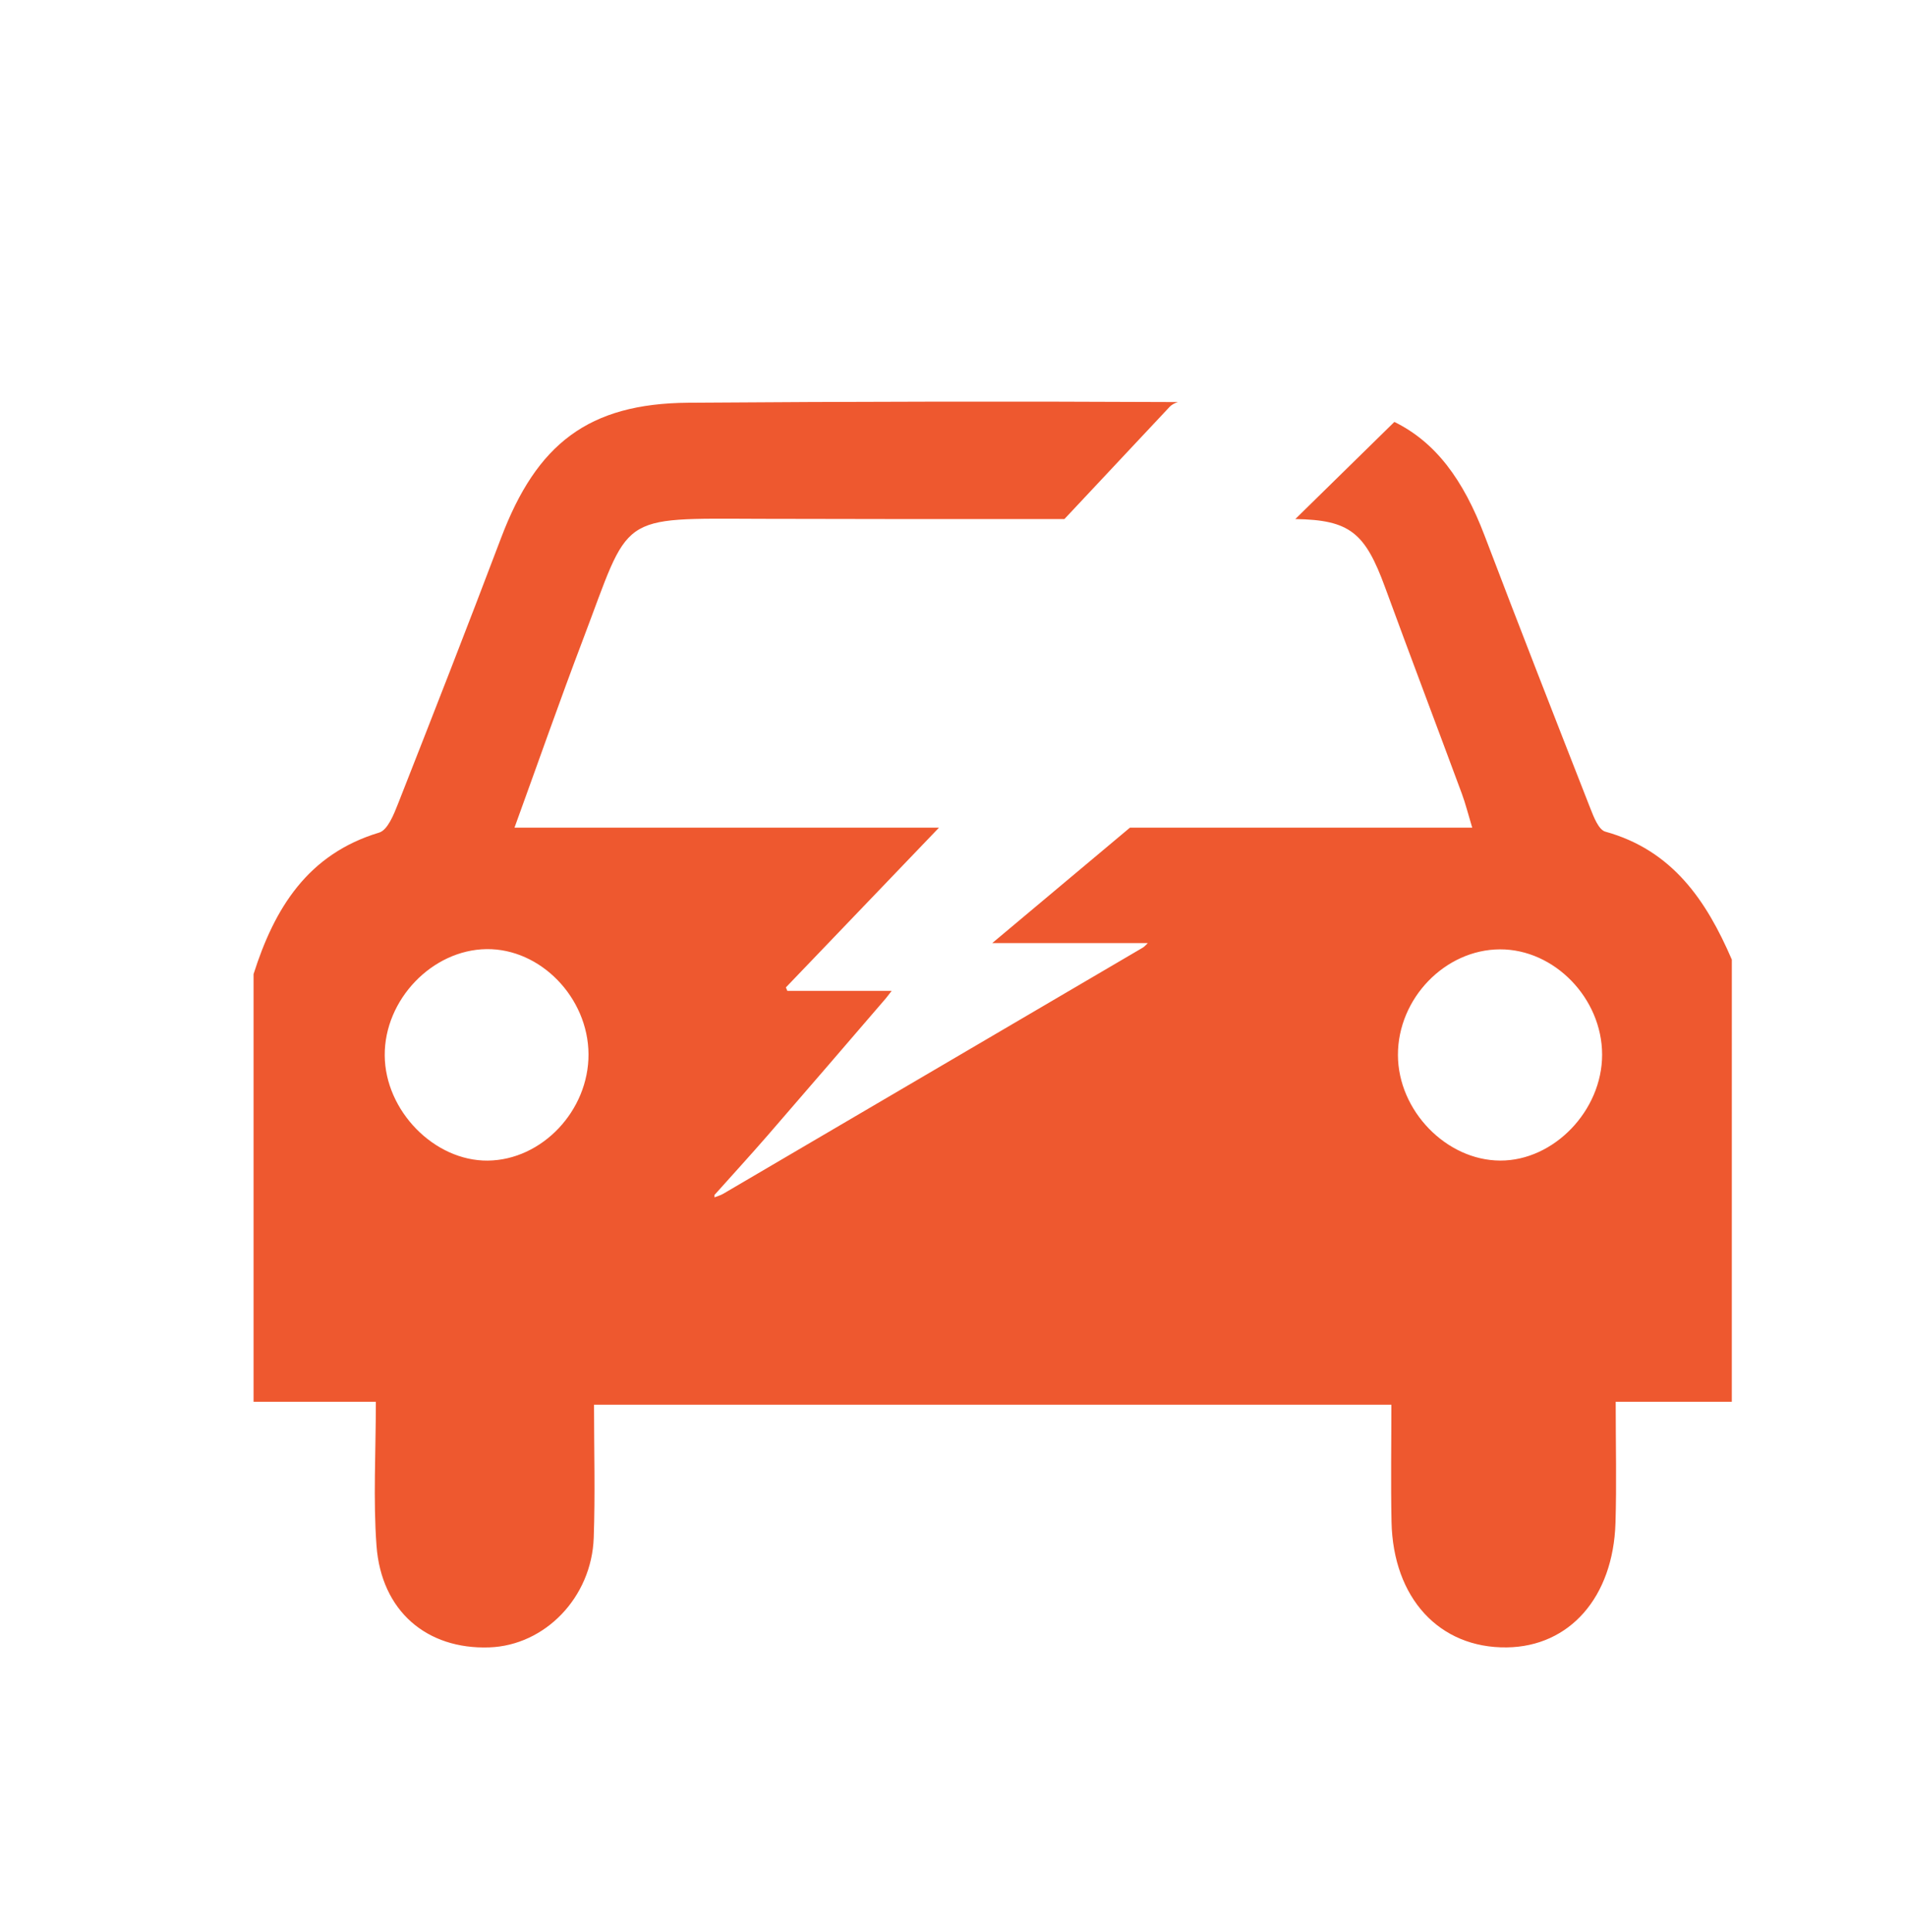
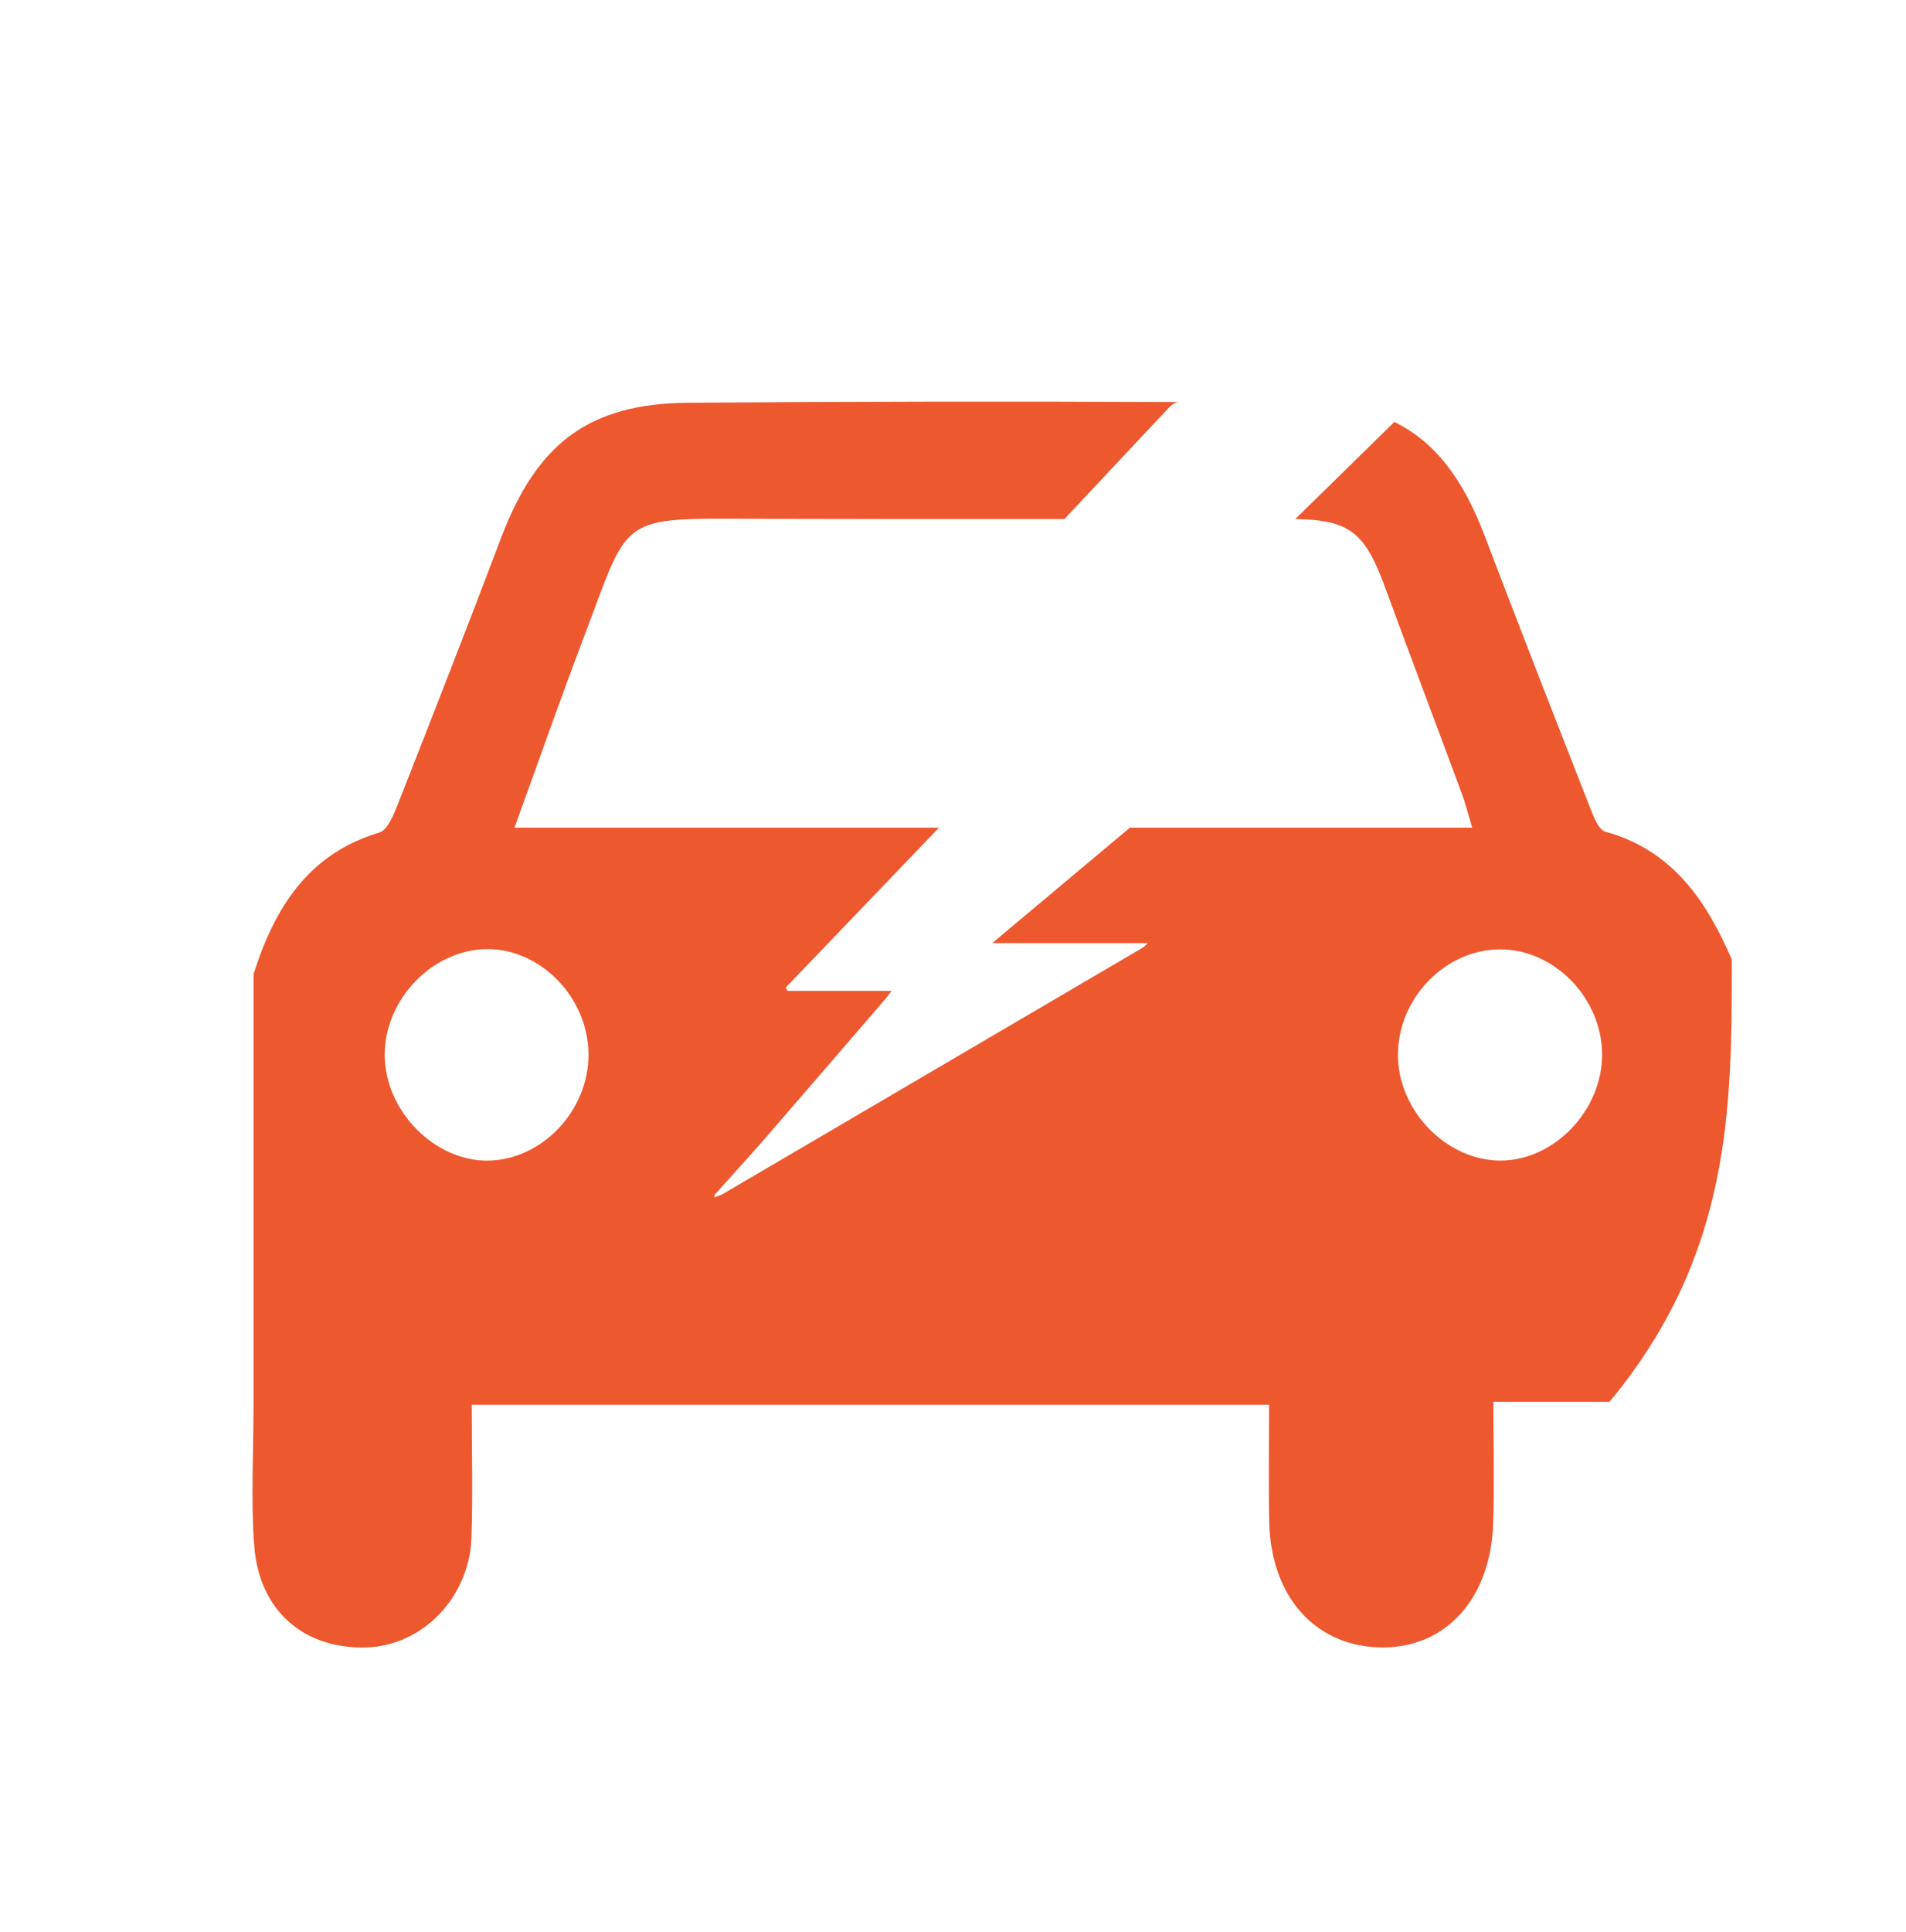
<svg xmlns="http://www.w3.org/2000/svg" version="1.1" id="Vrstva_1" x="0px" y="0px" width="423.021px" height="428.619px" viewBox="0 0 423.021 428.619" enable-background="new 0 0 423.021 428.619" xml:space="preserve">
-   <path fill="#EE582F" d="M384.366,212.883c-5.656-13.111-13.193-24.262-28.076-28.386c-1.475-0.411-2.562-3.214-3.306-5.111  c-7.895-20.143-15.779-40.291-23.473-60.511c-4.792-12.593-10.932-20.788-20.039-25.274c-7.332,7.181-14.66,14.367-21.99,21.55  c12.113,0.188,15.48,3.021,19.914,15.117c5.603,15.285,11.381,30.508,17.038,45.775c0.816,2.2,1.384,4.493,2.315,7.569  c-25.443,0-50.729,0-75.964,0c-10.168,8.52-20.328,17.033-30.559,25.606c11.764,0,23.063,0,34.529,0  c-0.358,0.328-0.697,0.765-1.14,1.024c-31.027,18.211-62.062,36.41-93.105,54.597c-0.594,0.348-1.287,0.529-1.934,0.788  c0-0.177,0-0.354,0-0.53c3.93-4.393,7.914-8.737,11.778-13.188c8.76-10.087,17.459-20.224,26.18-30.344  c0.33-0.383,0.623-0.796,1.36-1.739c-8.069,0-15.605,0-23.143,0c-0.111-0.258-0.221-0.514-0.331-0.771  c11.283-11.766,22.581-23.549,33.986-35.443c-31.333,0-62.672,0-94.217,0c5.181-14.263,9.993-28.03,15.172-41.66  c10.684-28.11,7.327-26.953,39.544-26.851c22.444,0.072,44.888,0.066,67.333,0.052c7.782-8.306,15.563-16.612,23.361-24.903  c0.438-0.466,1.107-0.818,1.819-1.05c-36.22-0.18-72.442-0.117-108.662,0.149c-22.139,0.164-33.635,9.1-41.536,29.973  c-7.473,19.738-15.164,39.398-22.896,59.036c-0.929,2.362-2.294,5.785-4.169,6.35c-15.883,4.782-23.242,16.807-27.878,31.392  c0,31.63,0,63.258,0,94.887c8.488,0,16.977,0,27.143,0c0,11.268-0.617,21.66,0.148,31.95c1.076,14.453,11.129,23.018,25.035,22.53  c12.329-0.431,22.701-11.06,23.171-24.301c0.342-9.606,0.067-19.235,0.067-29.527c58.886,0,117.333,0,176.967,0  c0,8.526-0.147,17.253,0.031,25.973c0.35,16.947,10.633,28.049,25.585,27.857c13.935-0.178,23.618-11.115,24.124-27.628  c0.262-8.533,0.046-17.081,0.046-26.854c8.877,0,17.323,0,25.77,0C384.366,278.287,384.366,245.584,384.366,212.883z   M108.237,257.476c-11.851,0.105-22.775-11.052-22.852-23.342c-0.077-12.356,10.521-23.419,22.586-23.575  c11.98-0.154,22.568,10.738,22.642,23.294C130.687,246.385,120.283,257.368,108.237,257.476z M332.954,257.469  c-11.972-0.046-22.667-11.085-22.693-23.421c-0.026-12.54,10.449-23.39,22.633-23.439c12.08-0.05,22.676,10.863,22.683,23.362  C355.581,246.383,344.865,257.514,332.954,257.469z" />
+   <path fill="#EE582F" d="M384.366,212.883c-5.656-13.111-13.193-24.262-28.076-28.386c-1.475-0.411-2.562-3.214-3.306-5.111  c-7.895-20.143-15.779-40.291-23.473-60.511c-4.792-12.593-10.932-20.788-20.039-25.274c-7.332,7.181-14.66,14.367-21.99,21.55  c12.113,0.188,15.48,3.021,19.914,15.117c5.603,15.285,11.381,30.508,17.038,45.775c0.816,2.2,1.384,4.493,2.315,7.569  c-25.443,0-50.729,0-75.964,0c-10.168,8.52-20.328,17.033-30.559,25.606c11.764,0,23.063,0,34.529,0  c-0.358,0.328-0.697,0.765-1.14,1.024c-31.027,18.211-62.062,36.41-93.105,54.597c-0.594,0.348-1.287,0.529-1.934,0.788  c0-0.177,0-0.354,0-0.53c3.93-4.393,7.914-8.737,11.778-13.188c8.76-10.087,17.459-20.224,26.18-30.344  c0.33-0.383,0.623-0.796,1.36-1.739c-8.069,0-15.605,0-23.143,0c-0.111-0.258-0.221-0.514-0.331-0.771  c11.283-11.766,22.581-23.549,33.986-35.443c-31.333,0-62.672,0-94.217,0c5.181-14.263,9.993-28.03,15.172-41.66  c10.684-28.11,7.327-26.953,39.544-26.851c22.444,0.072,44.888,0.066,67.333,0.052c7.782-8.306,15.563-16.612,23.361-24.903  c0.438-0.466,1.107-0.818,1.819-1.05c-36.22-0.18-72.442-0.117-108.662,0.149c-22.139,0.164-33.635,9.1-41.536,29.973  c-7.473,19.738-15.164,39.398-22.896,59.036c-0.929,2.362-2.294,5.785-4.169,6.35c-15.883,4.782-23.242,16.807-27.878,31.392  c0,31.63,0,63.258,0,94.887c0,11.268-0.617,21.66,0.148,31.95c1.076,14.453,11.129,23.018,25.035,22.53  c12.329-0.431,22.701-11.06,23.171-24.301c0.342-9.606,0.067-19.235,0.067-29.527c58.886,0,117.333,0,176.967,0  c0,8.526-0.147,17.253,0.031,25.973c0.35,16.947,10.633,28.049,25.585,27.857c13.935-0.178,23.618-11.115,24.124-27.628  c0.262-8.533,0.046-17.081,0.046-26.854c8.877,0,17.323,0,25.77,0C384.366,278.287,384.366,245.584,384.366,212.883z   M108.237,257.476c-11.851,0.105-22.775-11.052-22.852-23.342c-0.077-12.356,10.521-23.419,22.586-23.575  c11.98-0.154,22.568,10.738,22.642,23.294C130.687,246.385,120.283,257.368,108.237,257.476z M332.954,257.469  c-11.972-0.046-22.667-11.085-22.693-23.421c-0.026-12.54,10.449-23.39,22.633-23.439c12.08-0.05,22.676,10.863,22.683,23.362  C355.581,246.383,344.865,257.514,332.954,257.469z" />
</svg>